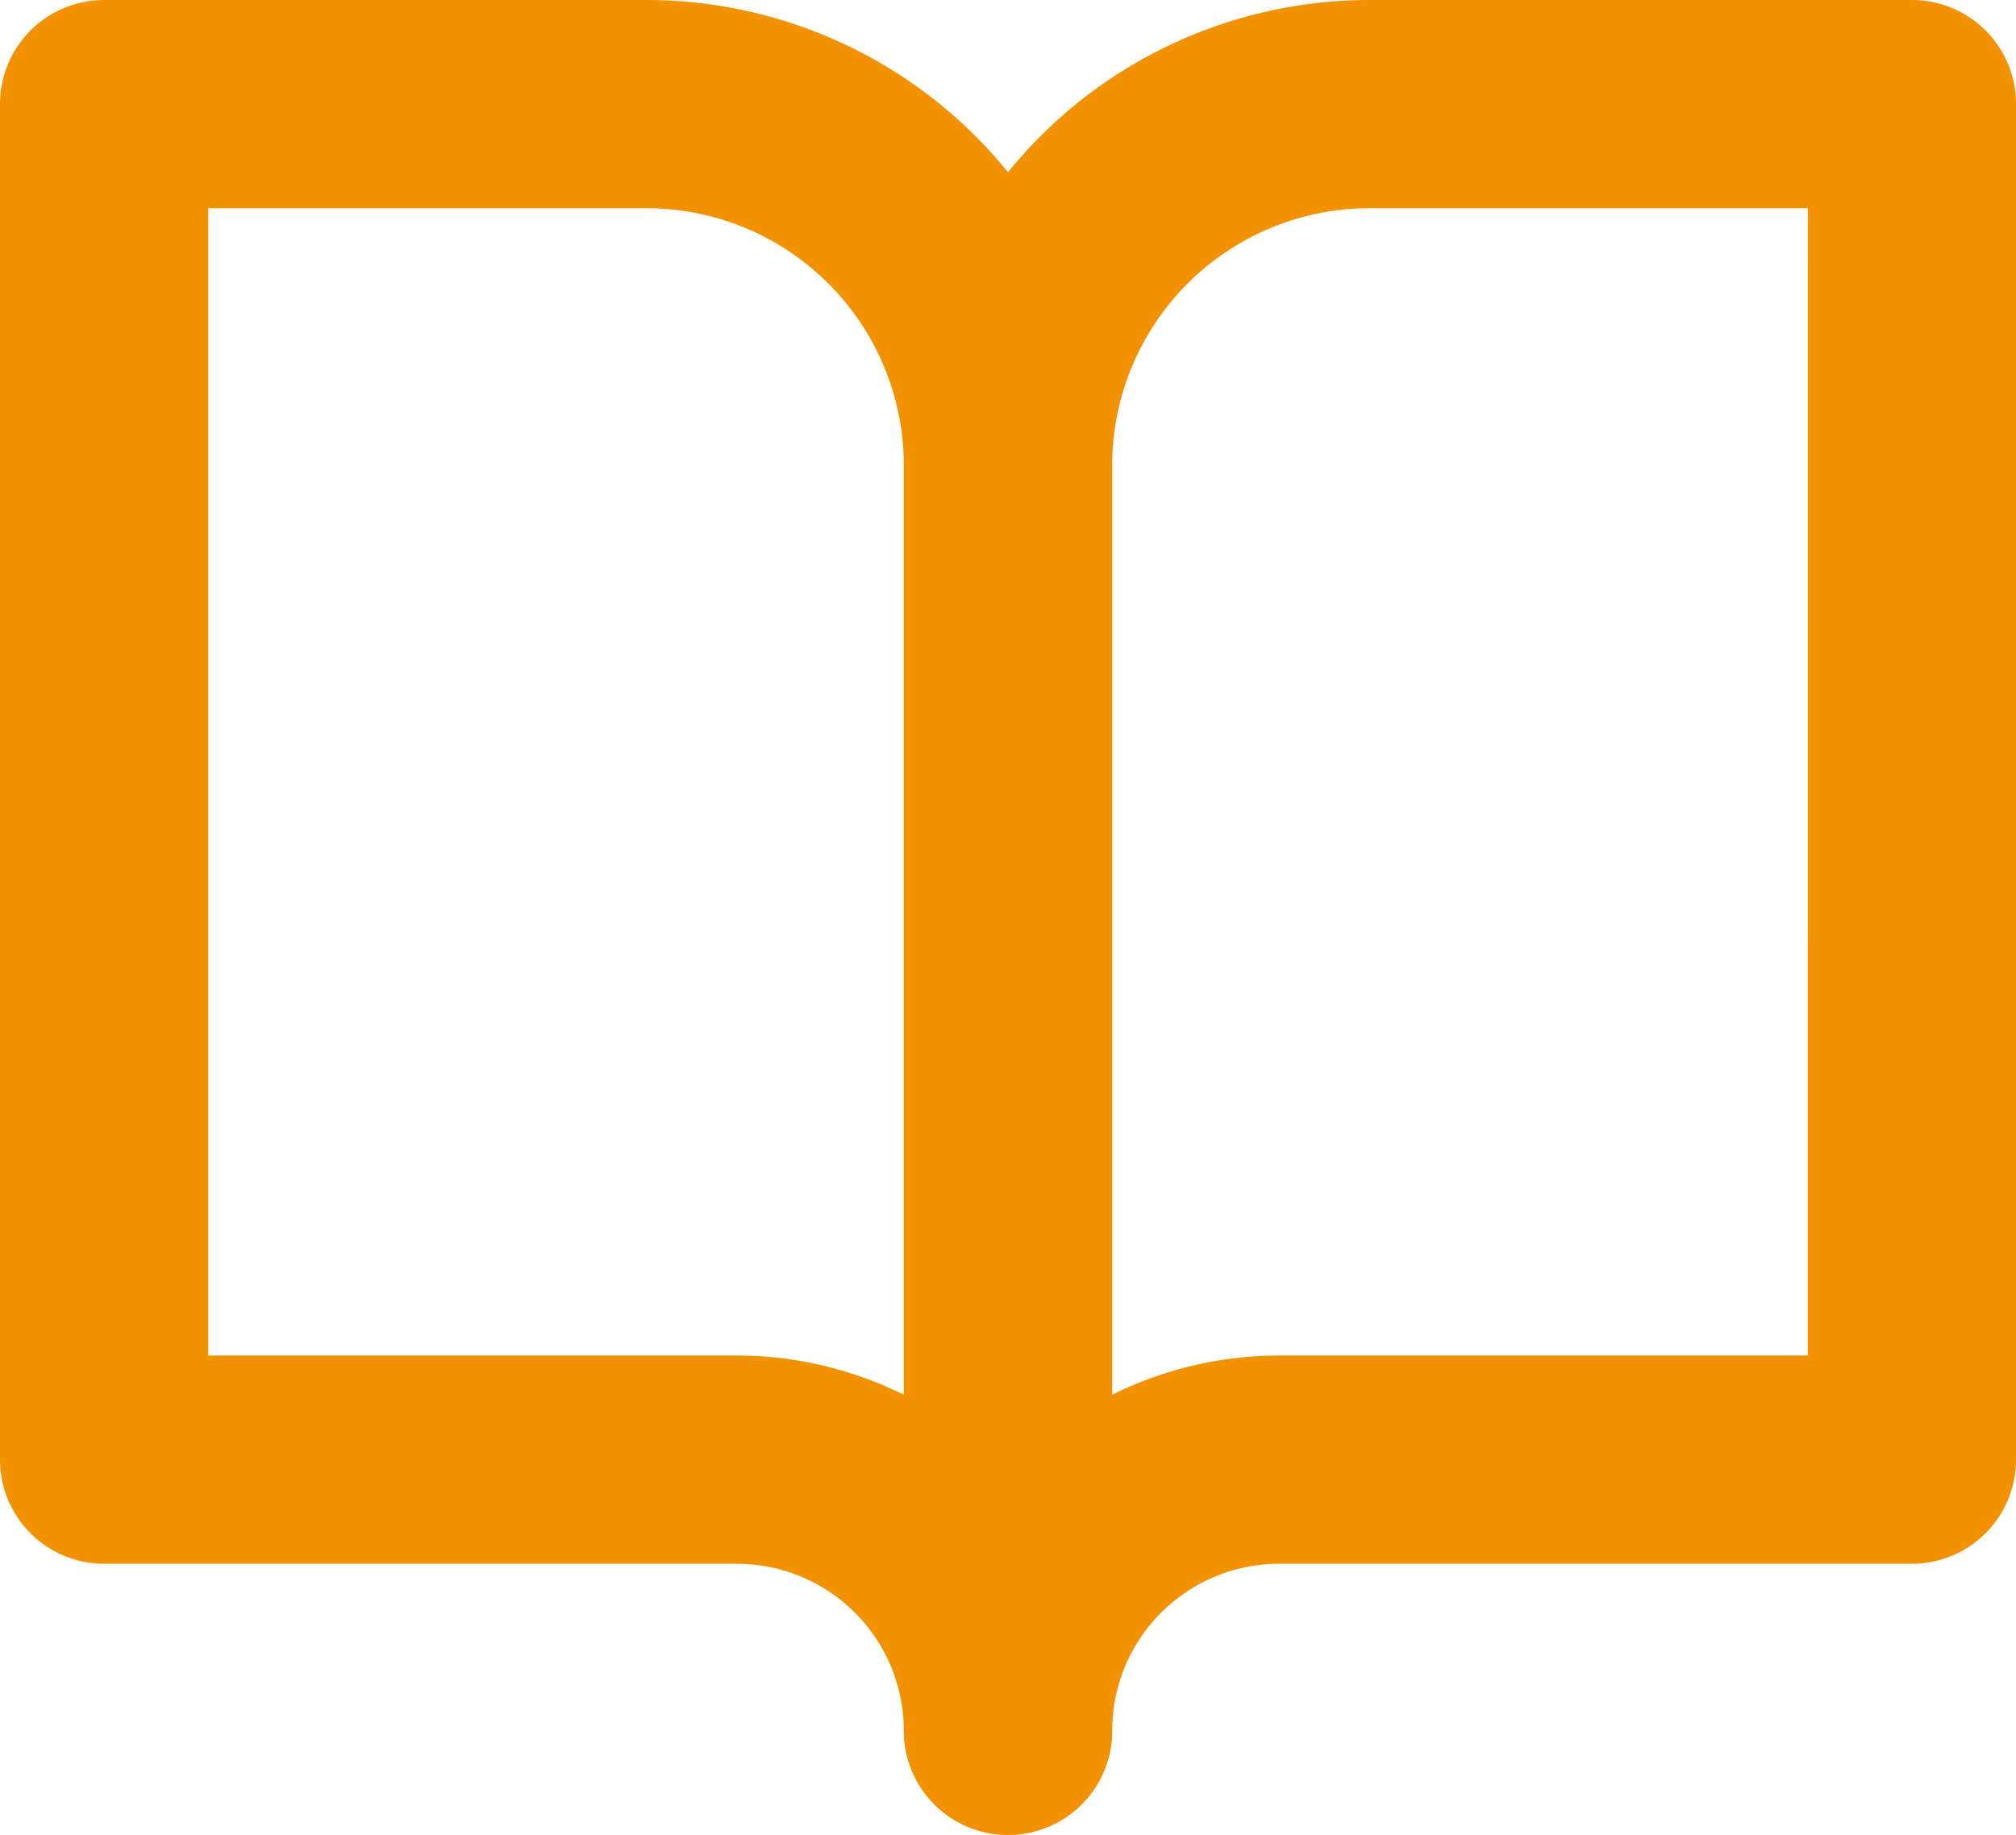
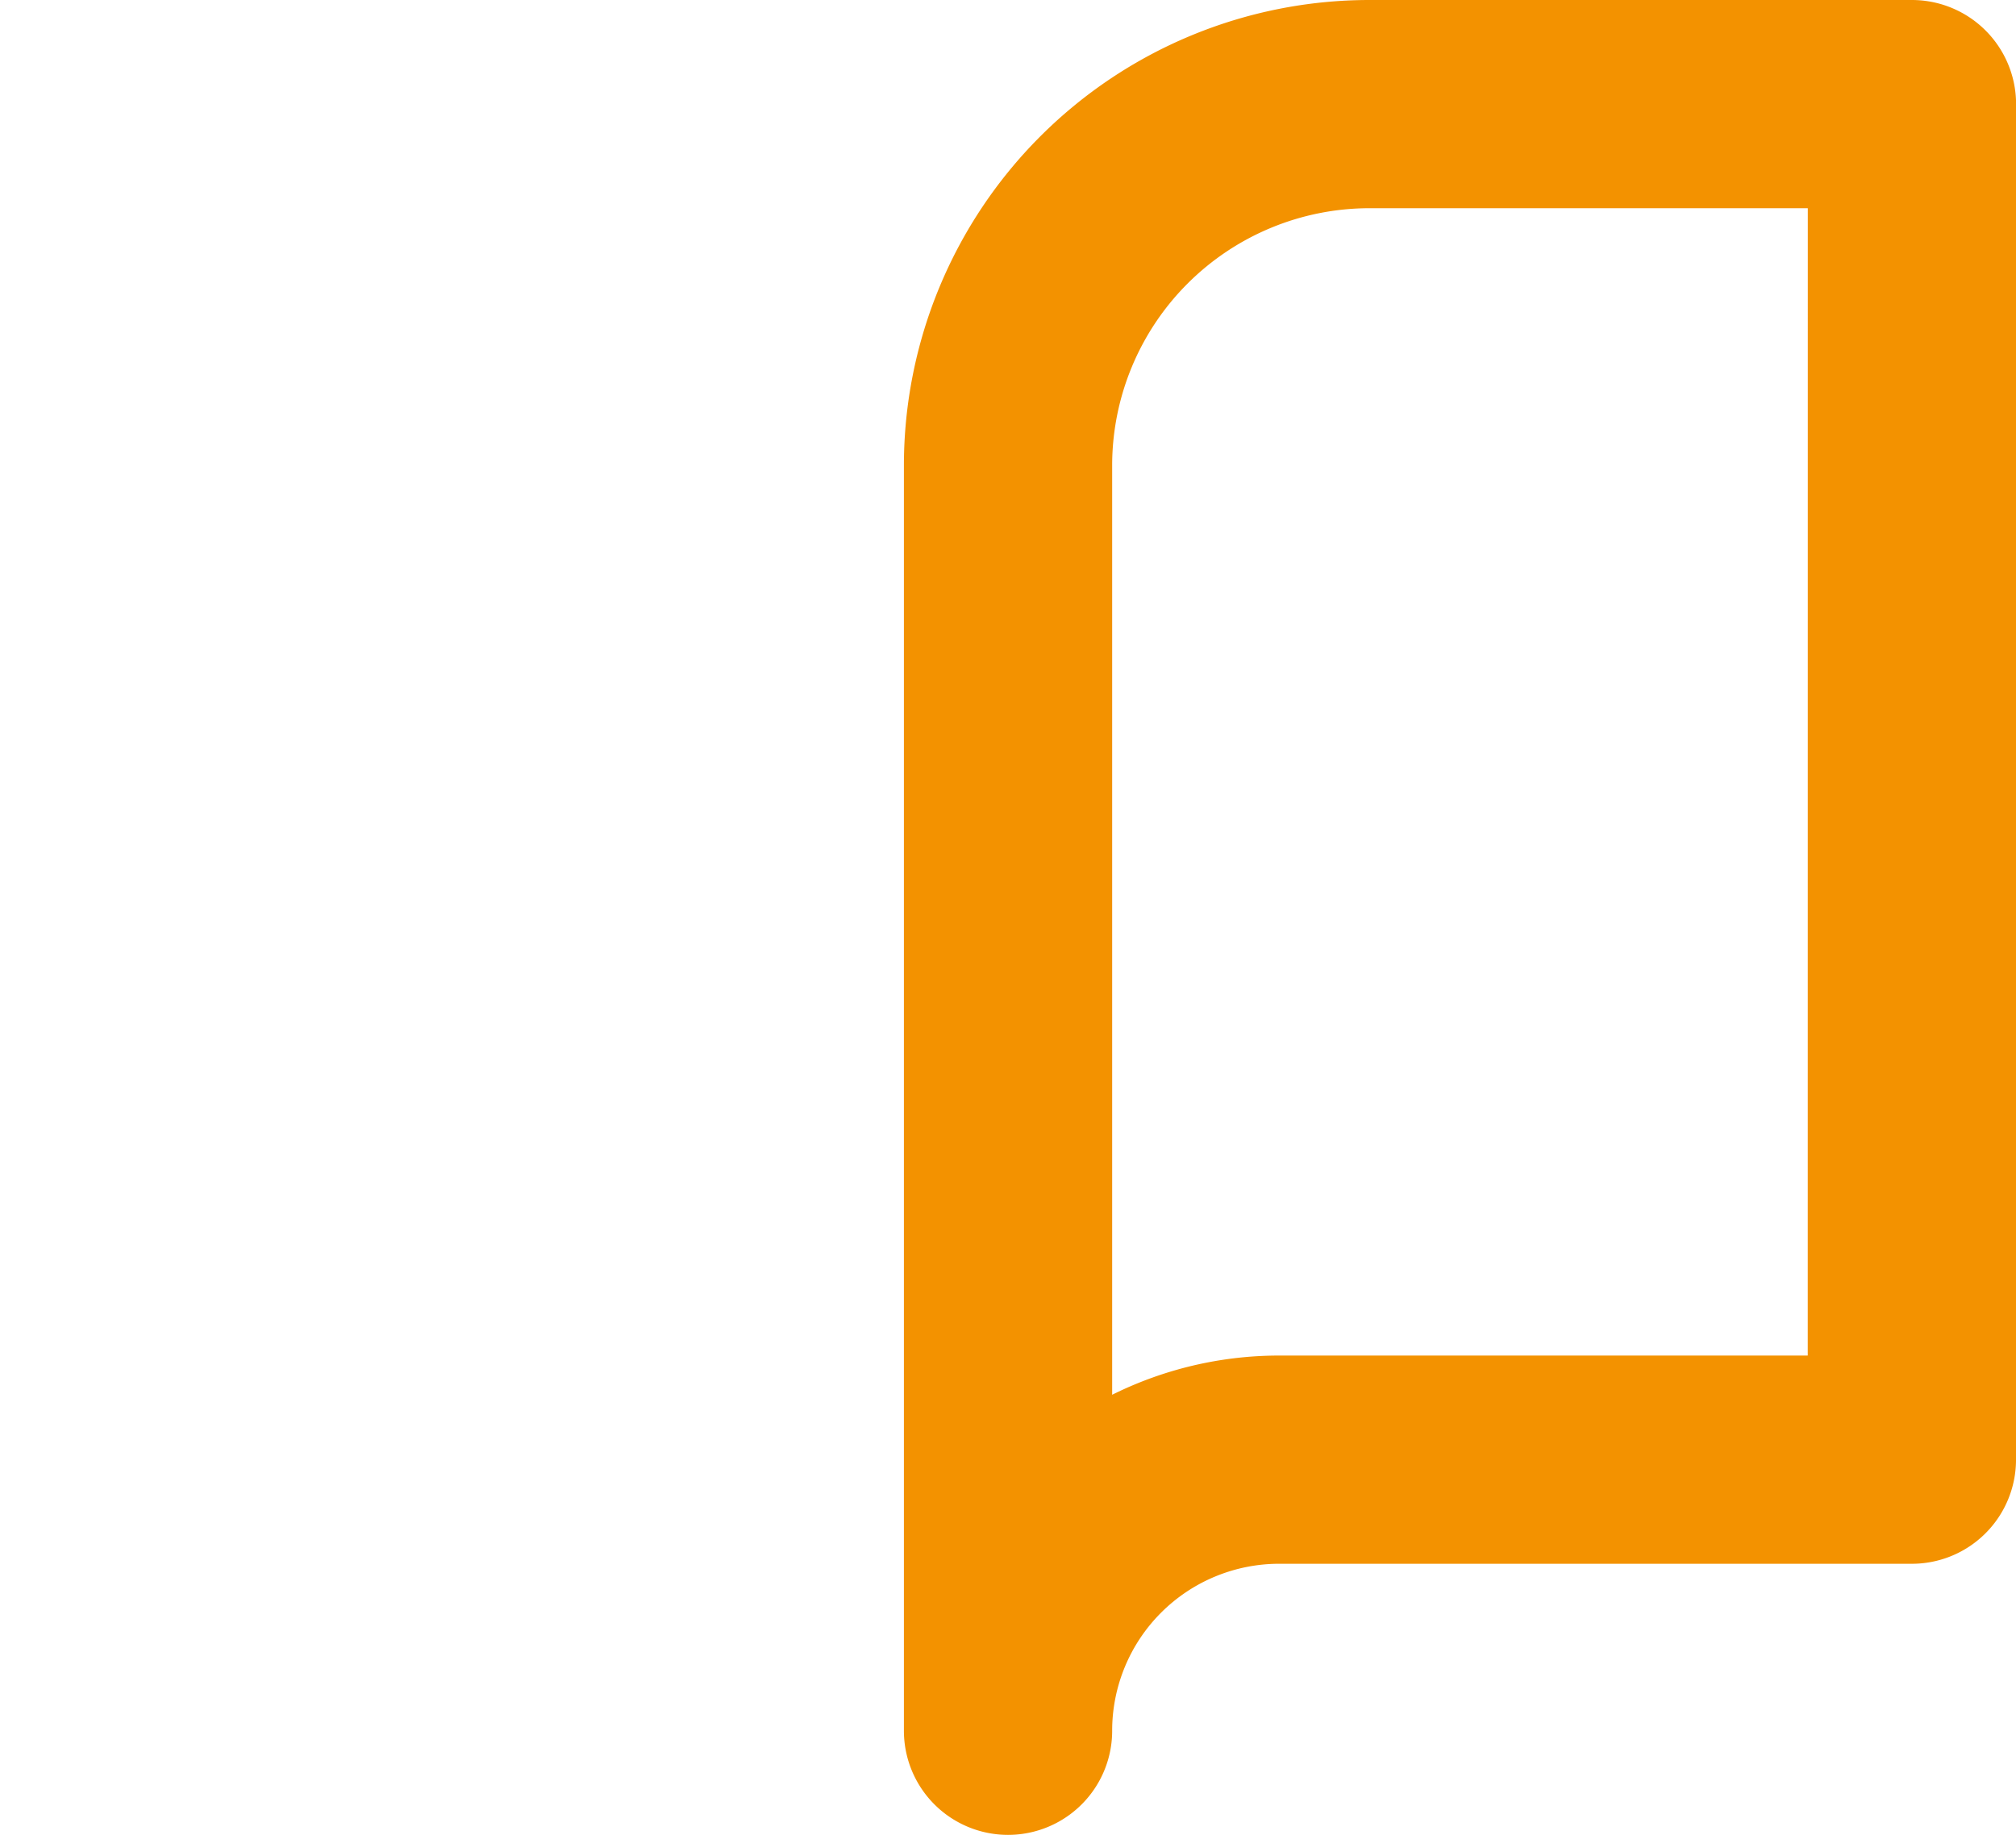
<svg xmlns="http://www.w3.org/2000/svg" width="29.041" height="26.437" viewBox="0 0 29.041 26.437">
  <g id="Icon_feather-book-open" data-name="Icon feather-book-open" transform="translate(-1.5 -3)">
-     <path id="Path_121" data-name="Path 121" d="M3,4.5h7.812a5.208,5.208,0,0,1,5.208,5.208V27.937a3.906,3.906,0,0,0-3.906-3.906H3Z" transform="translate(0)" fill="none" stroke="#f39200" stroke-linecap="round" stroke-linejoin="round" stroke-width="3" />
    <path id="Path_122" data-name="Path 122" d="M31.021,4.5H23.208A5.208,5.208,0,0,0,18,9.708V27.937a3.906,3.906,0,0,1,3.906-3.906h9.114Z" transform="translate(-1.979)" fill="none" stroke="#f39200" stroke-linecap="round" stroke-linejoin="round" stroke-width="3" />
  </g>
</svg>